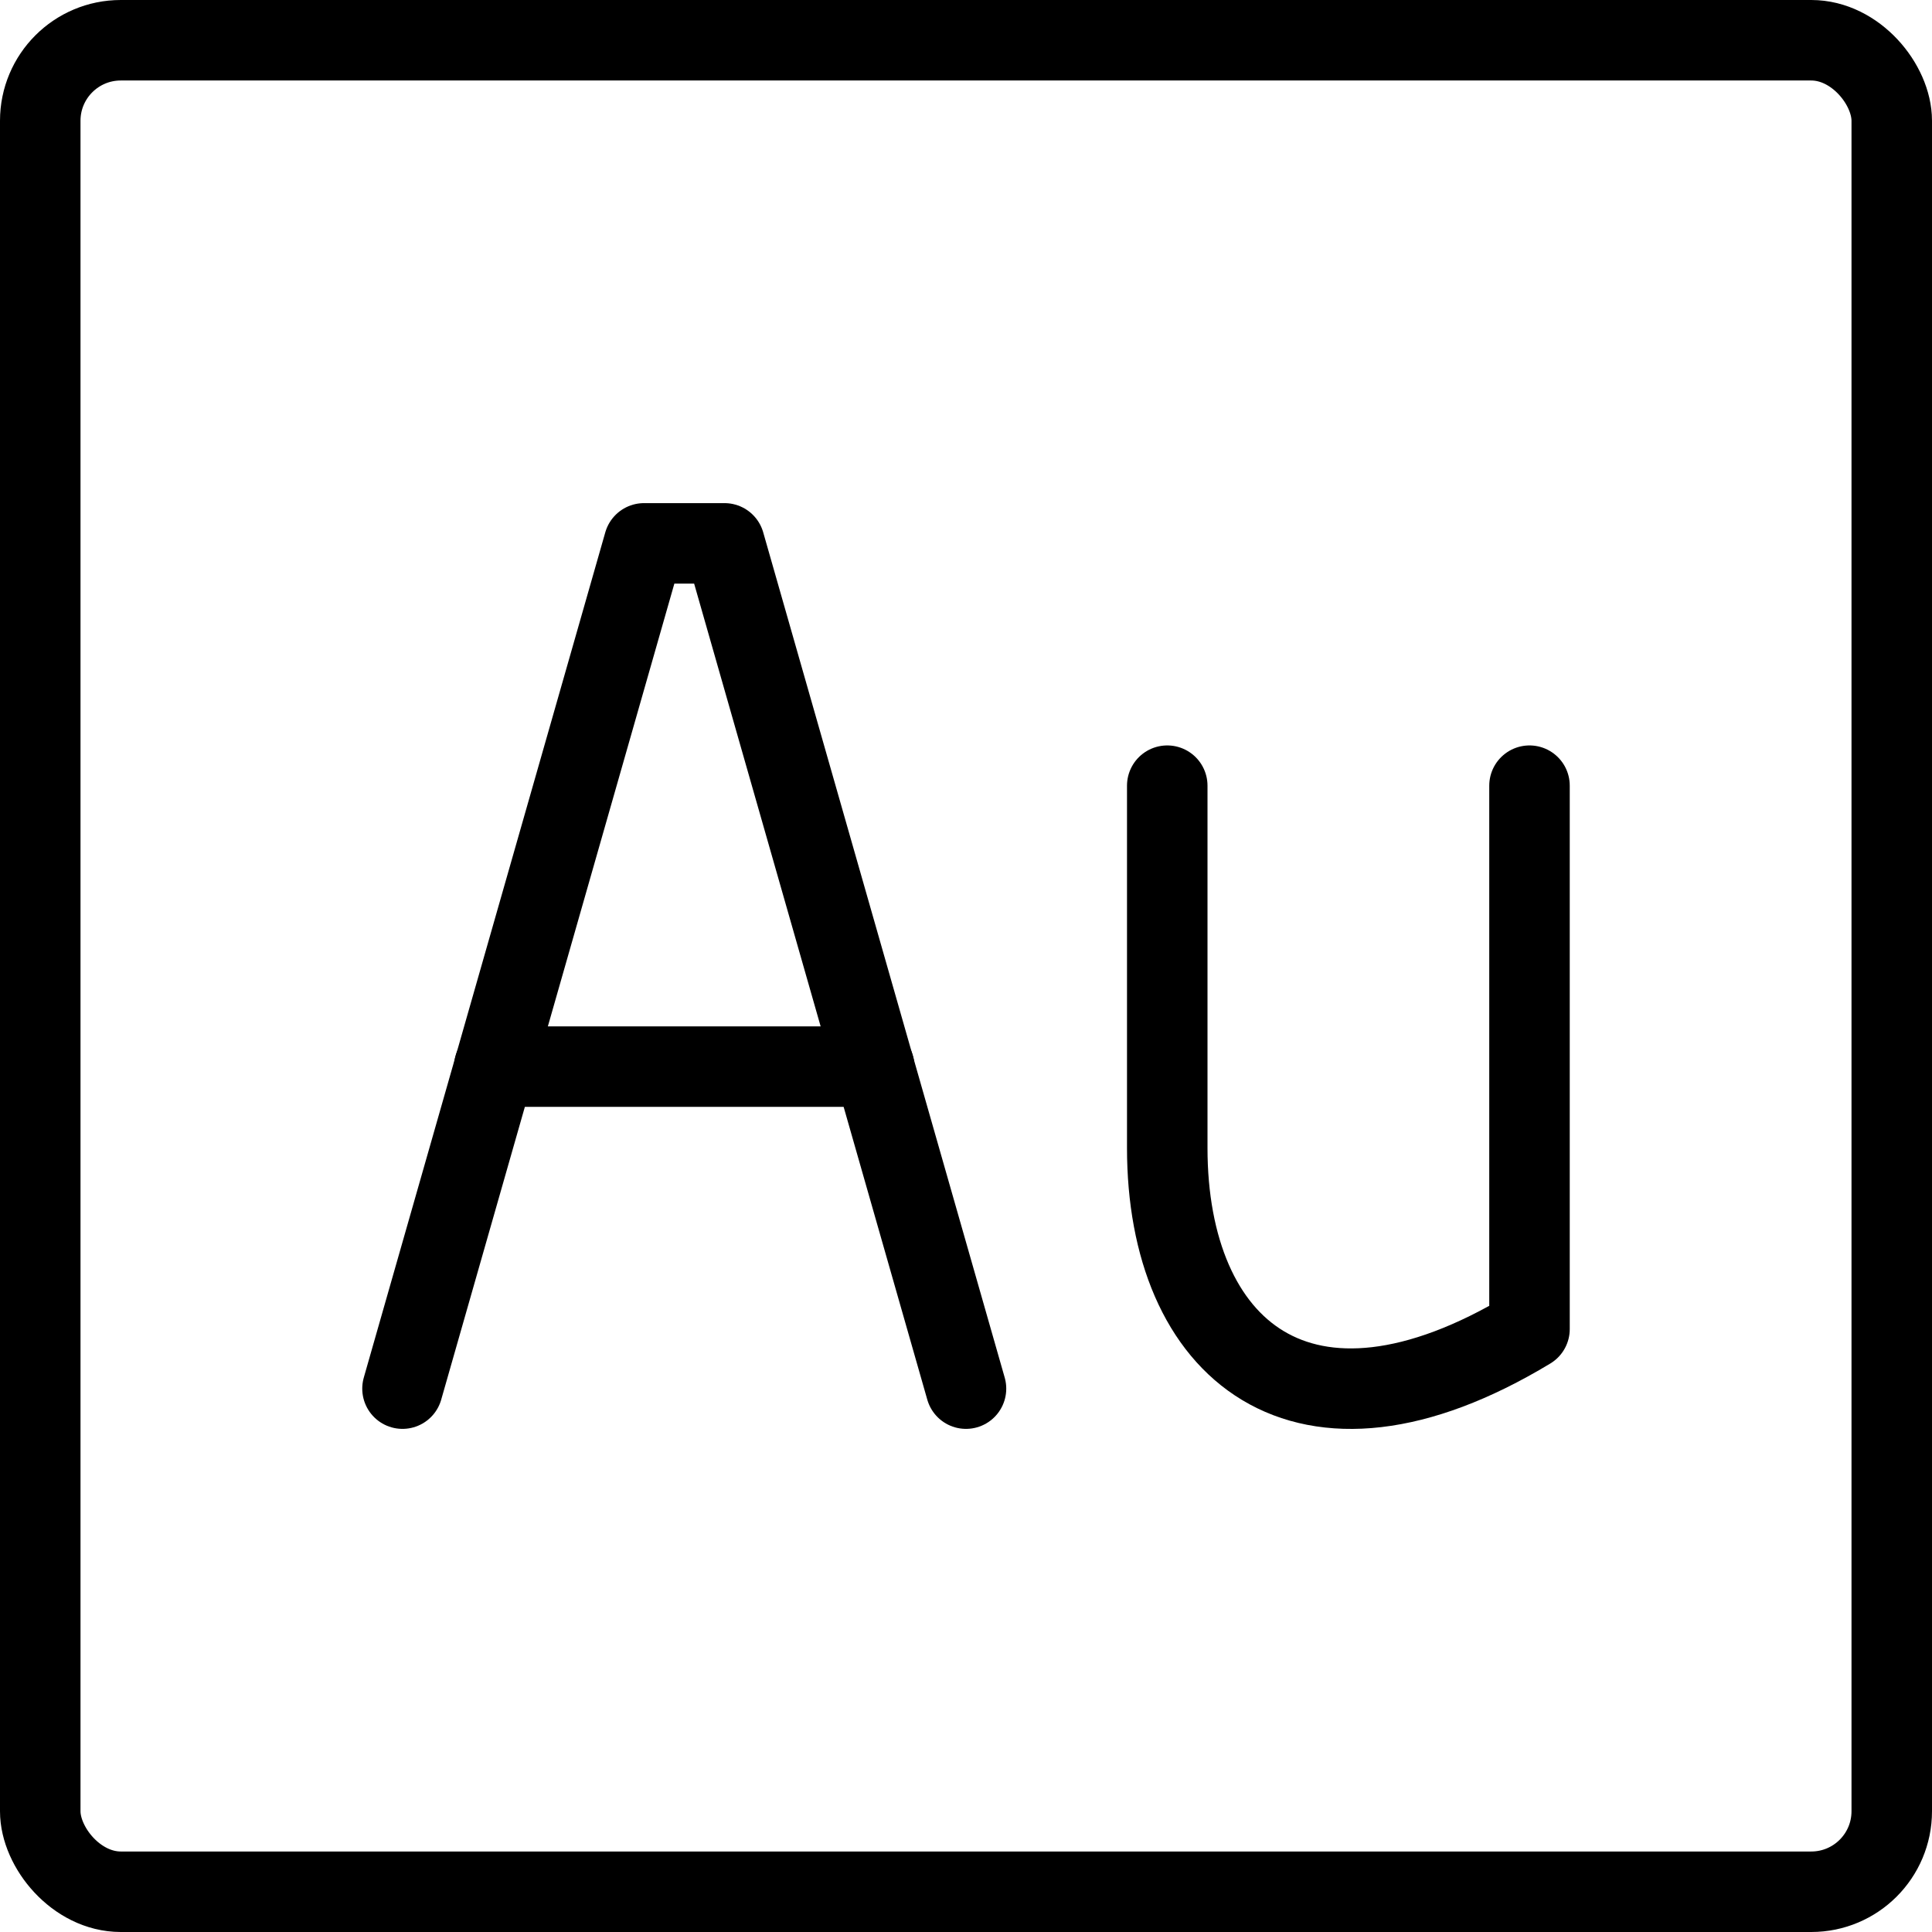
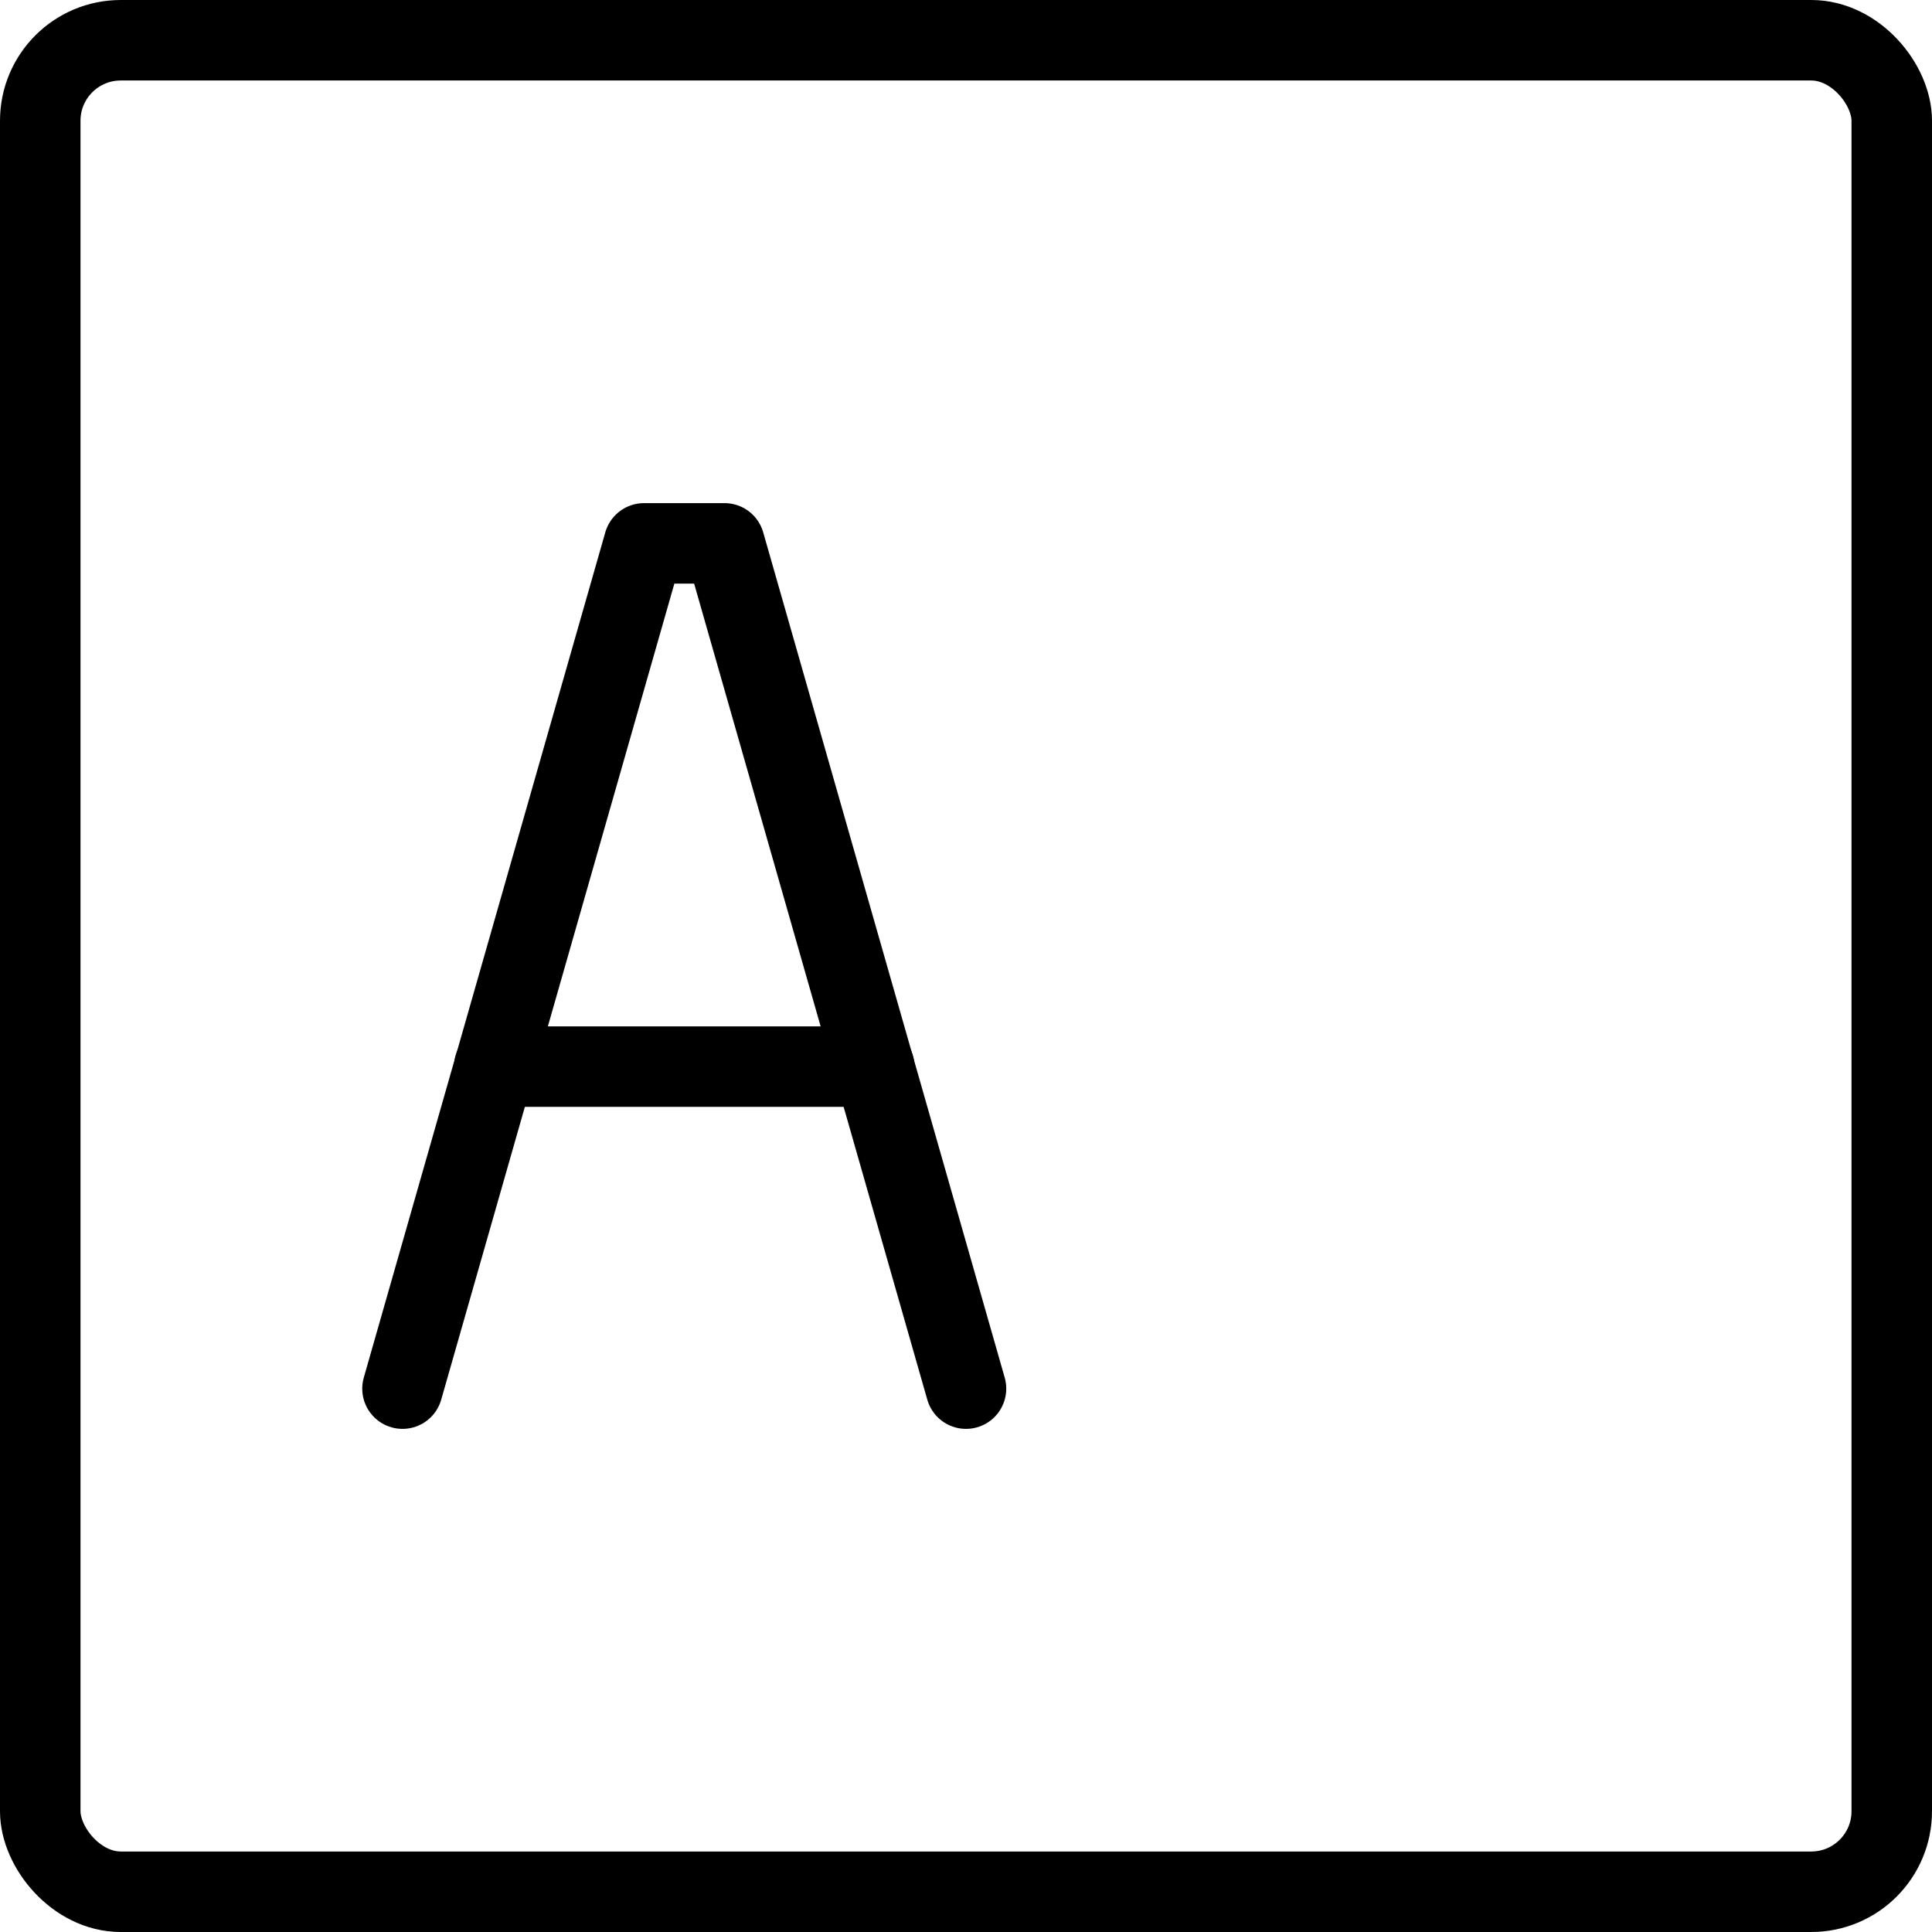
<svg xmlns="http://www.w3.org/2000/svg" viewBox="0 0 24 24">
  <g transform="matrix(1,0,0,1,0,0)">
    <g>
      <rect x="0.5" y="0.5" width="23" height="23" rx="1" style="fill: none;stroke: #000000;stroke-linecap: round;stroke-linejoin: round" />
      <g>
        <polyline points="12 17.25 9 6.75 8 6.75 5 17.25" style="fill: none;stroke: #000000;stroke-linecap: round;stroke-linejoin: round" />
        <line x1="6.14" y1="13.25" x2="10.86" y2="13.25" style="fill: none;stroke: #000000;stroke-linecap: round;stroke-linejoin: round" />
-         <path d="M19,9.76v6.75c-2.83,1.71-4.5.25-4.5-2.25V9.76" style="fill: none;stroke: #000000;stroke-linecap: round;stroke-linejoin: round" />
      </g>
    </g>
  </g>
</svg>